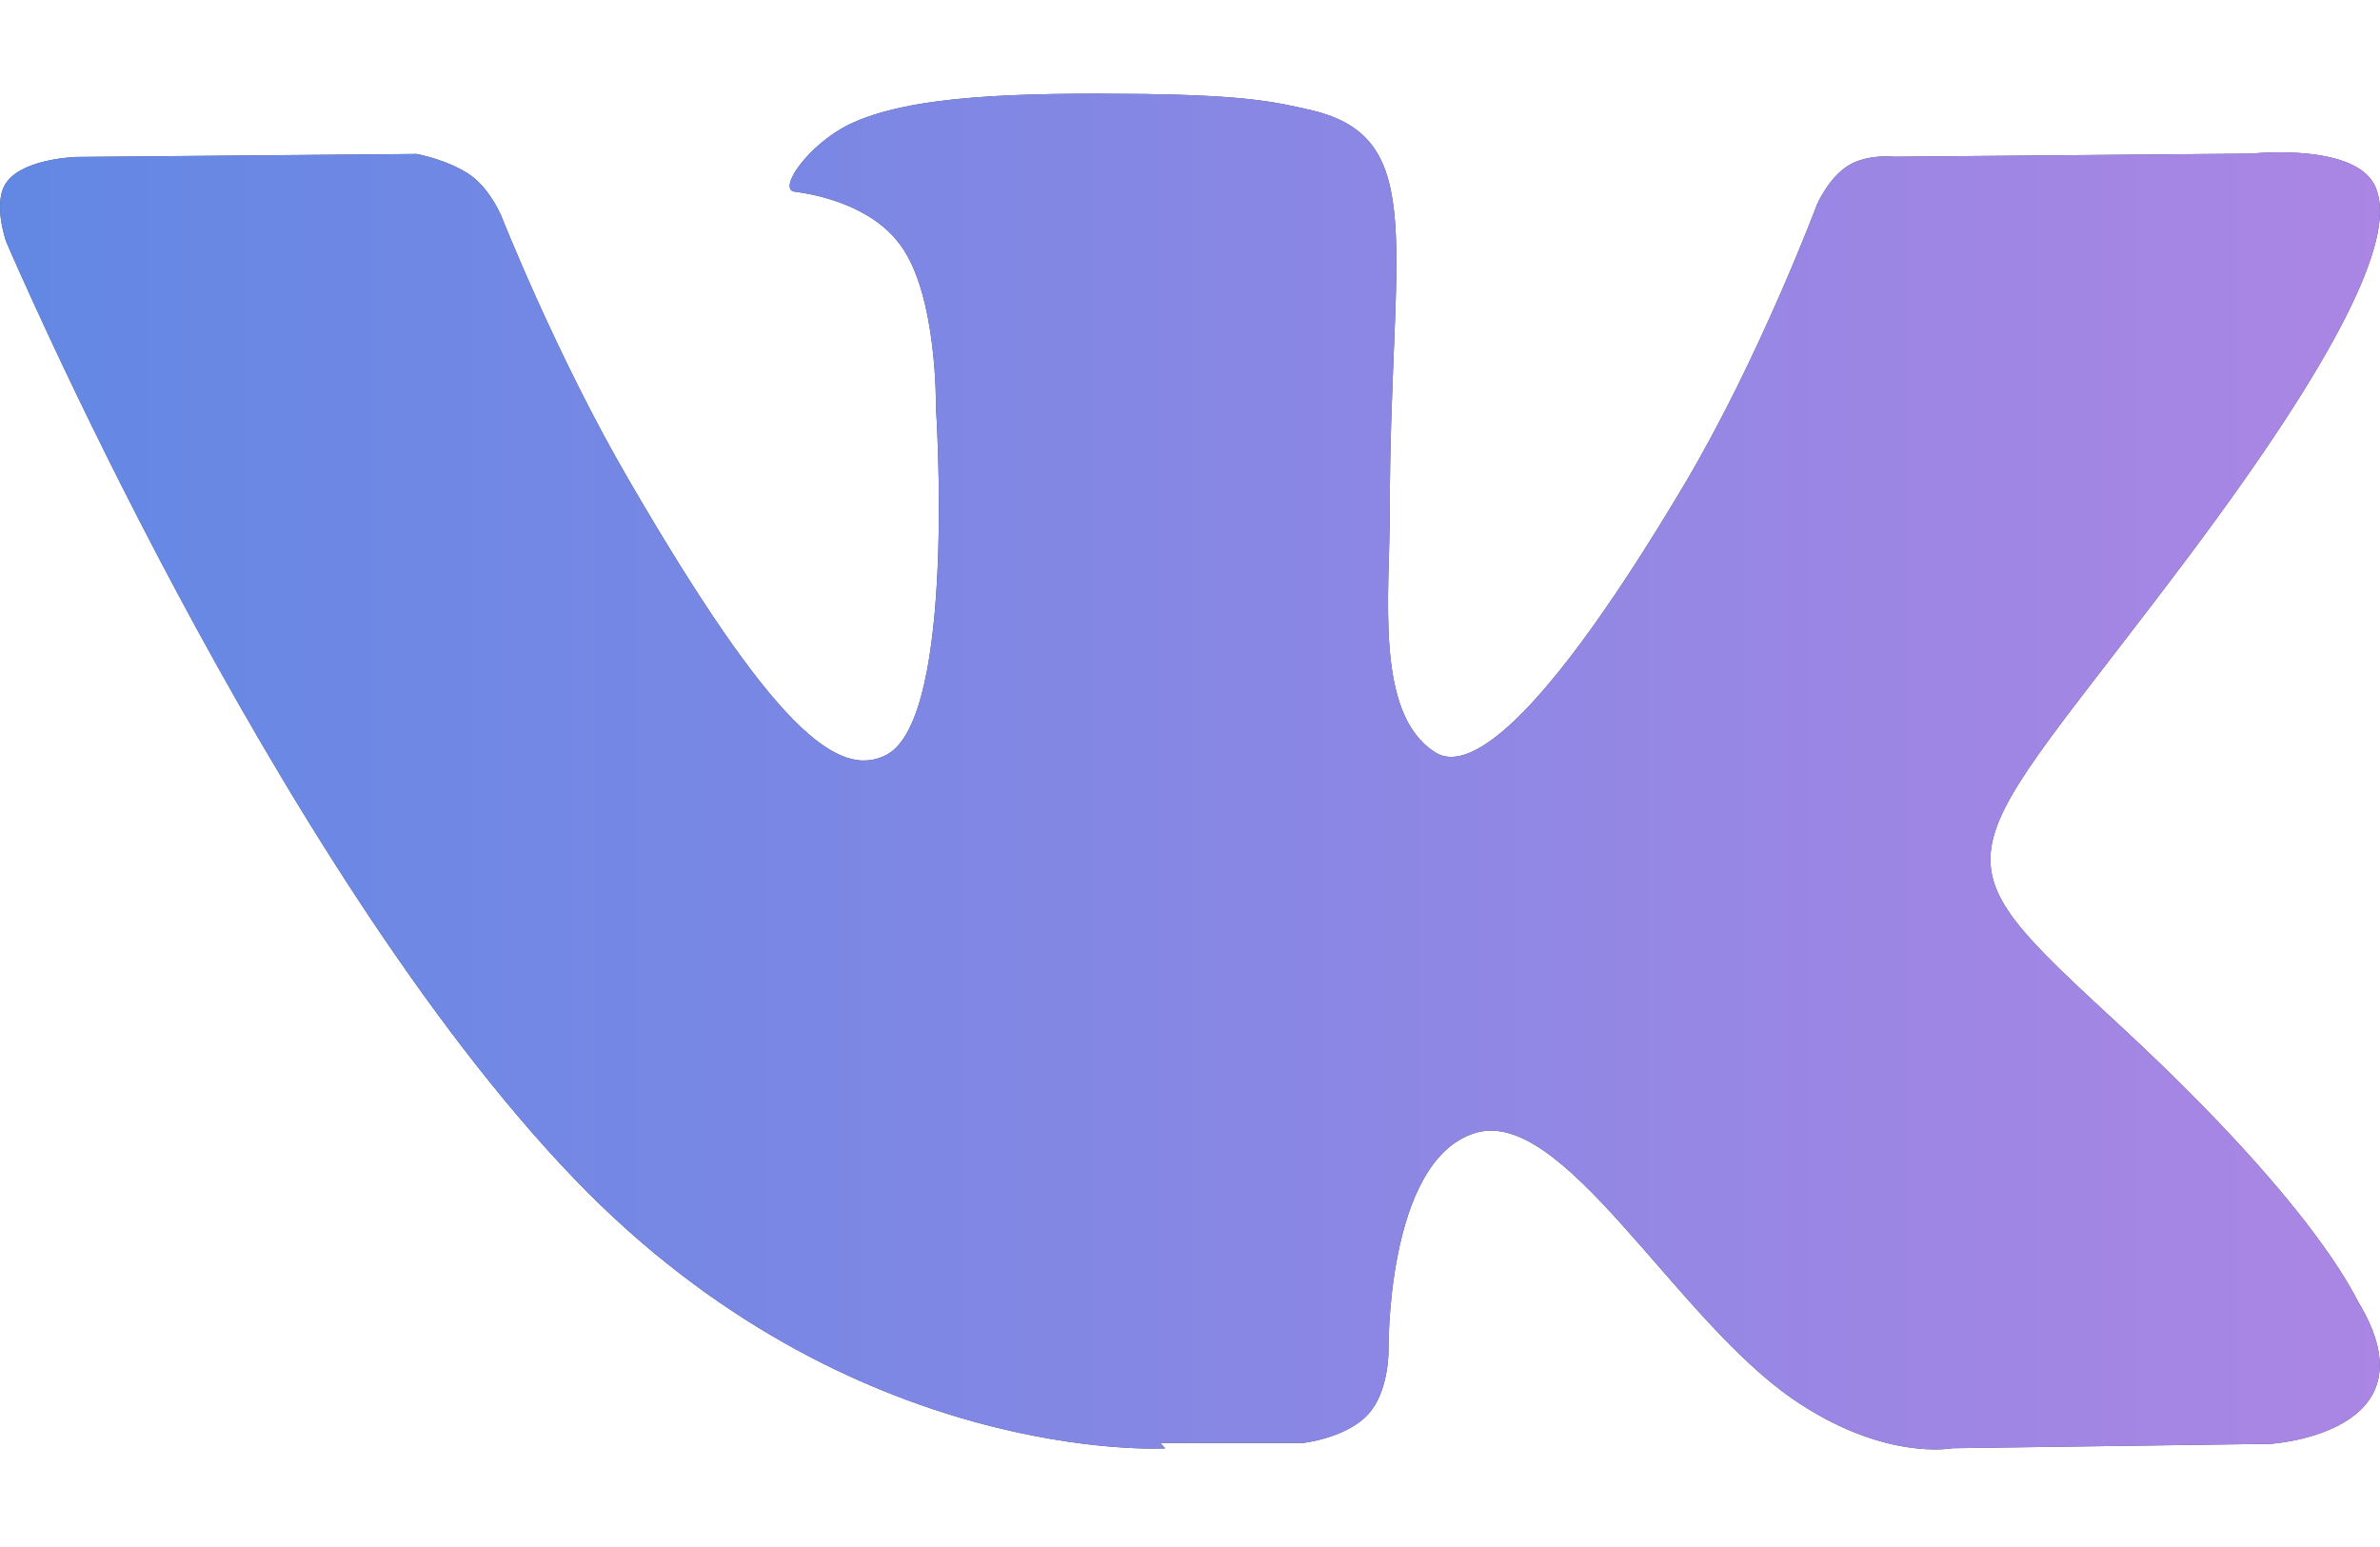
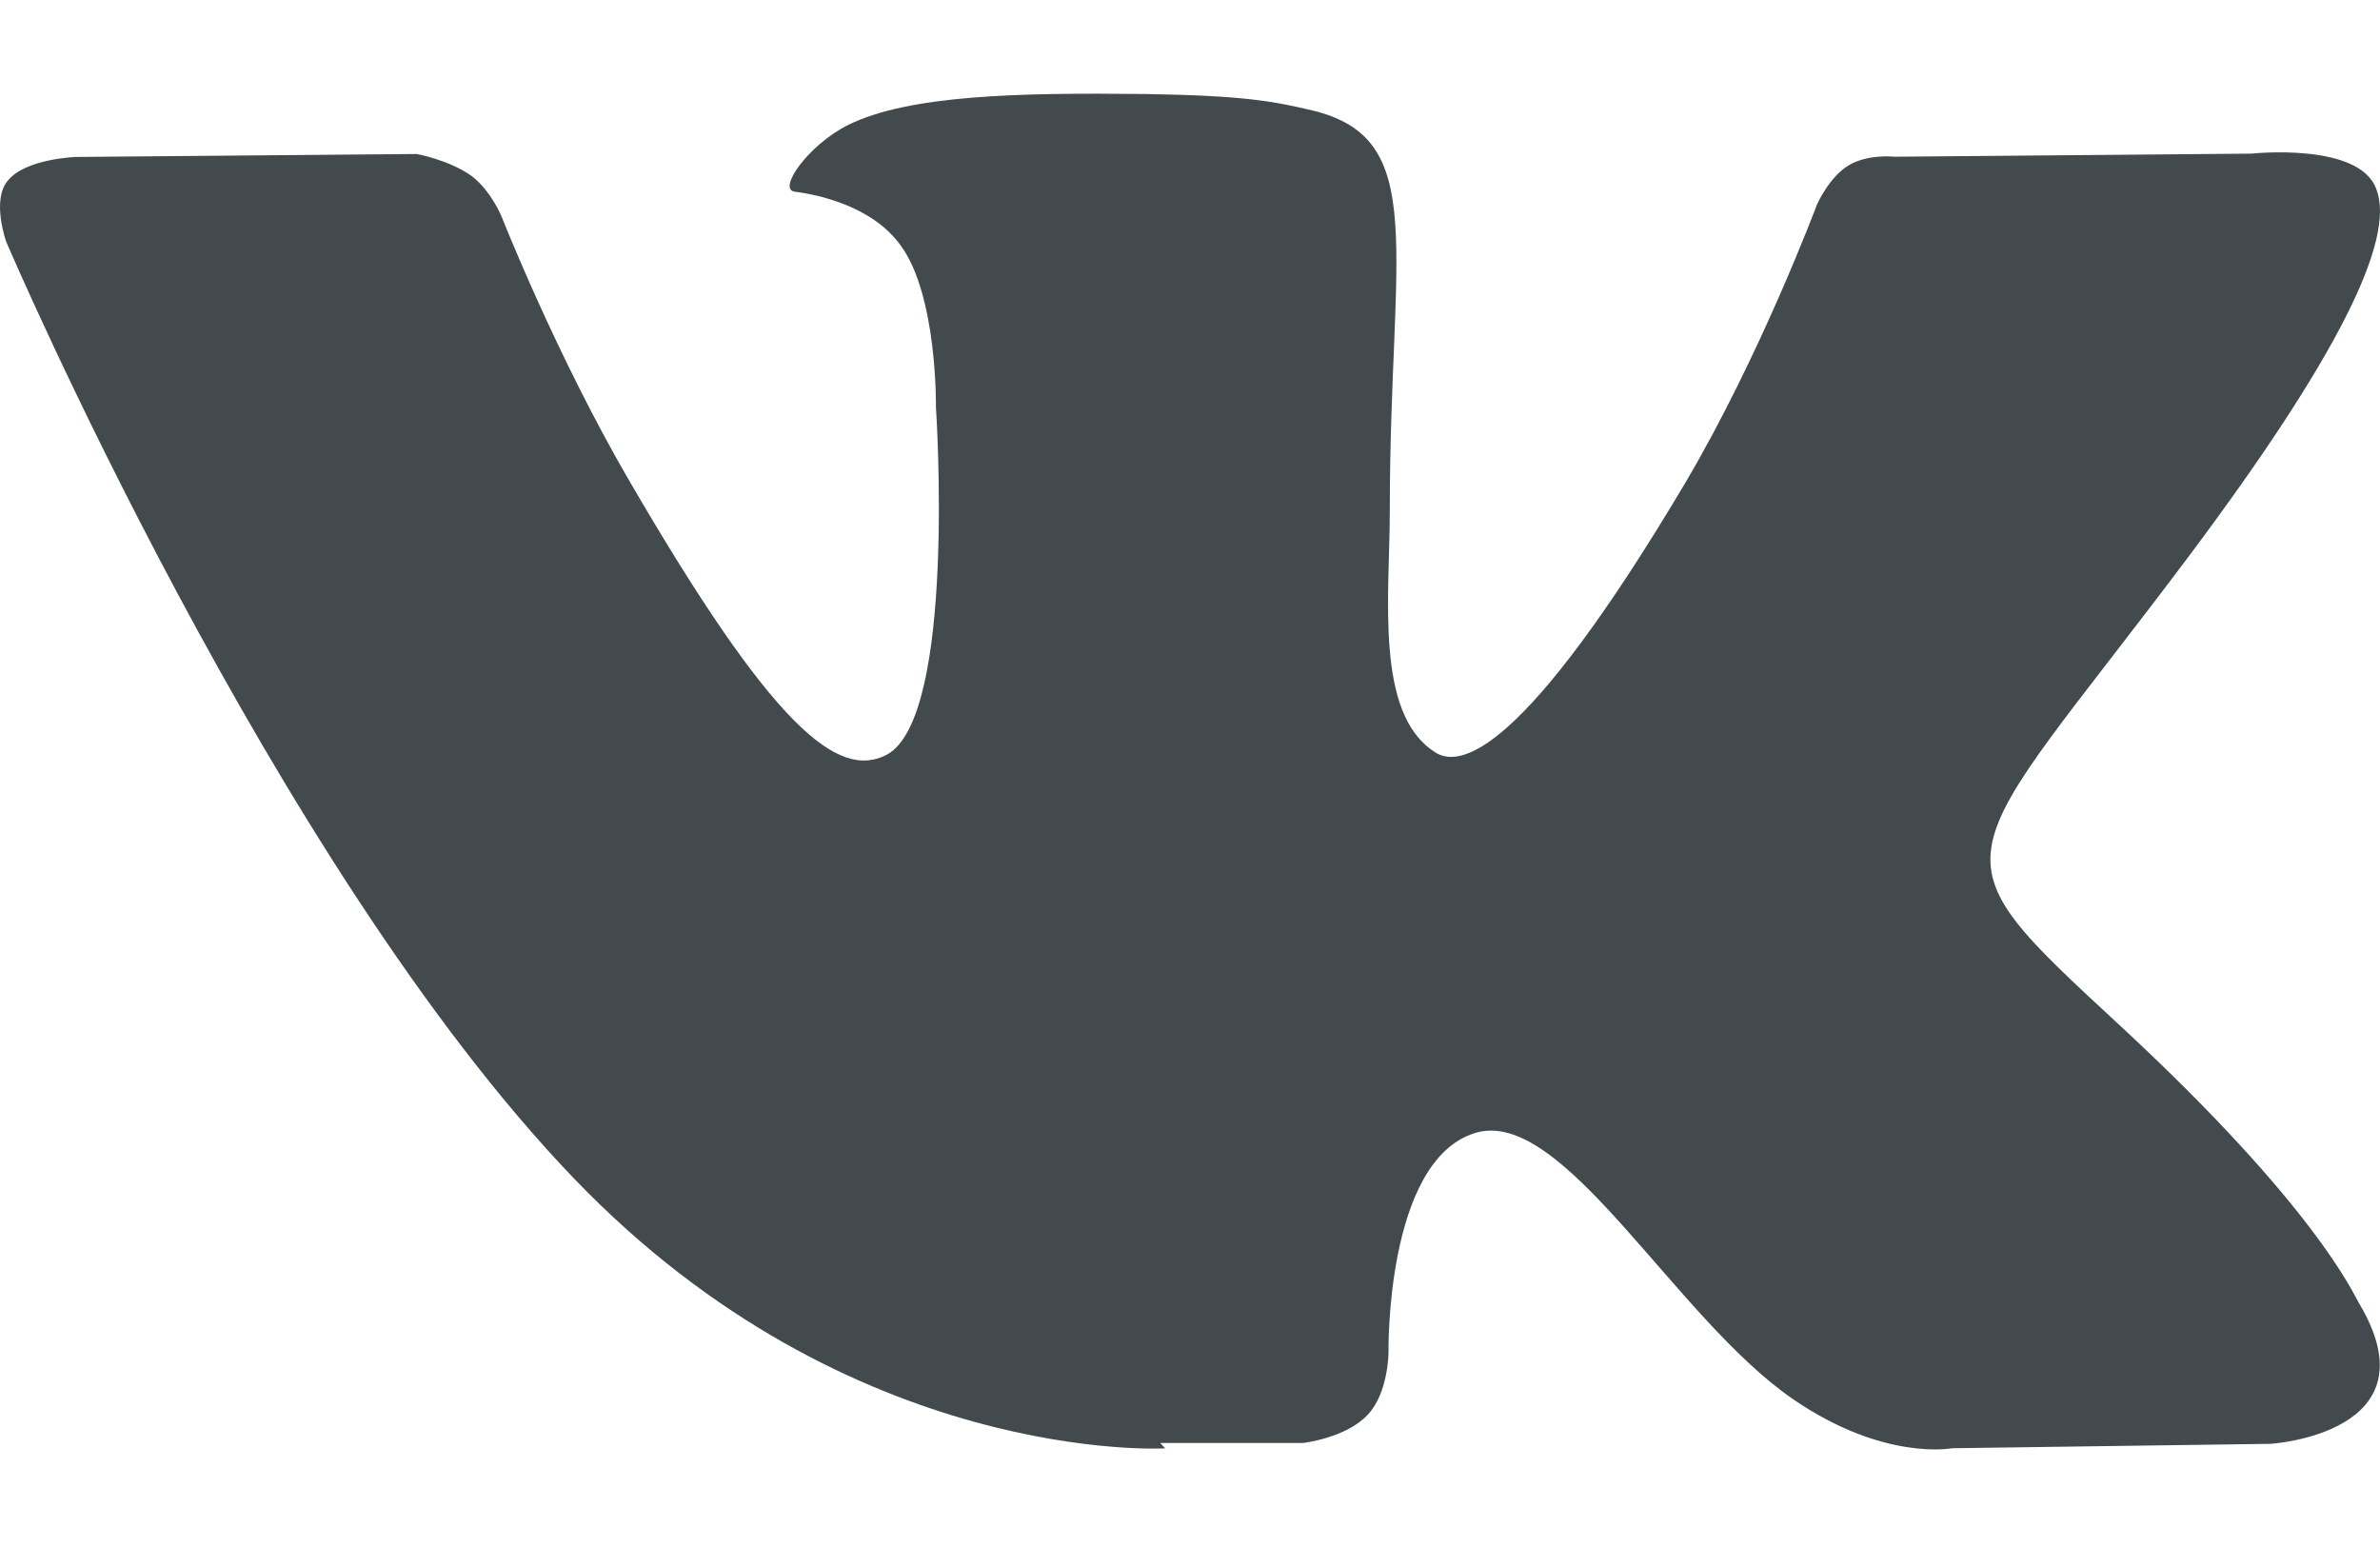
<svg xmlns="http://www.w3.org/2000/svg" width="20" height="13" viewBox="0 0 20 13" fill="none">
  <path d="M9.75 12.126H10.948C10.948 12.126 11.309 12.086 11.493 11.889C11.668 11.705 11.668 11.364 11.668 11.364C11.668 11.364 11.642 9.758 12.392 9.522C13.131 9.288 14.069 11.072 15.068 11.758C15.831 12.282 16.405 12.17 16.405 12.17L19.081 12.133C19.081 12.133 20.483 12.046 19.82 10.945C19.769 10.857 19.444 10.132 17.844 8.645C16.168 7.094 16.393 7.344 18.408 4.655C19.632 3.018 20.133 2.017 19.97 1.592C19.832 1.192 18.92 1.291 18.92 1.291L15.919 1.317C15.919 1.317 15.694 1.291 15.531 1.392C15.369 1.491 15.269 1.718 15.269 1.718C15.269 1.718 14.793 2.992 14.156 4.068C12.803 6.342 12.266 6.467 12.053 6.317C11.55 5.991 11.679 5 11.679 4.29C11.679 2.09 12.016 1.165 11.028 0.928C10.704 0.852 10.461 0.803 9.624 0.79C8.549 0.778 7.643 0.798 7.129 1.049C6.791 1.218 6.529 1.592 6.679 1.611C6.879 1.636 7.329 1.733 7.566 2.059C7.879 2.48 7.865 3.422 7.865 3.422C7.865 3.422 8.041 6.019 7.454 6.341C7.041 6.56 6.491 6.108 5.291 4.045C4.678 2.995 4.215 1.82 4.215 1.82C4.215 1.82 4.128 1.606 3.966 1.481C3.777 1.344 3.502 1.294 3.502 1.294L0.639 1.319C0.639 1.319 0.214 1.332 0.065 1.519C-0.073 1.681 0.052 2.031 0.052 2.031C0.052 2.031 2.29 7.27 4.829 9.909C7.154 12.327 9.792 12.171 9.792 12.171L9.75 12.126Z" fill="#424A4E" />
-   <path d="M9.75 12.126H10.948C10.948 12.126 11.309 12.086 11.493 11.889C11.668 11.705 11.668 11.364 11.668 11.364C11.668 11.364 11.642 9.758 12.392 9.522C13.131 9.288 14.069 11.072 15.068 11.758C15.831 12.282 16.405 12.17 16.405 12.17L19.081 12.133C19.081 12.133 20.483 12.046 19.82 10.945C19.769 10.857 19.444 10.132 17.844 8.645C16.168 7.094 16.393 7.344 18.408 4.655C19.632 3.018 20.133 2.017 19.97 1.592C19.832 1.192 18.92 1.291 18.92 1.291L15.919 1.317C15.919 1.317 15.694 1.291 15.531 1.392C15.369 1.491 15.269 1.718 15.269 1.718C15.269 1.718 14.793 2.992 14.156 4.068C12.803 6.342 12.266 6.467 12.053 6.317C11.55 5.991 11.679 5 11.679 4.29C11.679 2.09 12.016 1.165 11.028 0.928C10.704 0.852 10.461 0.803 9.624 0.79C8.549 0.778 7.643 0.798 7.129 1.049C6.791 1.218 6.529 1.592 6.679 1.611C6.879 1.636 7.329 1.733 7.566 2.059C7.879 2.48 7.865 3.422 7.865 3.422C7.865 3.422 8.041 6.019 7.454 6.341C7.041 6.56 6.491 6.108 5.291 4.045C4.678 2.995 4.215 1.82 4.215 1.82C4.215 1.82 4.128 1.606 3.966 1.481C3.777 1.344 3.502 1.294 3.502 1.294L0.639 1.319C0.639 1.319 0.214 1.332 0.065 1.519C-0.073 1.681 0.052 2.031 0.052 2.031C0.052 2.031 2.29 7.27 4.829 9.909C7.154 12.327 9.792 12.171 9.792 12.171L9.75 12.126Z" fill="url(#paint0_linear)" />
  <defs>
    <linearGradient id="paint0_linear" x1="0" y1="6.483" x2="20" y2="6.483" gradientUnits="userSpaceOnUse">
      <stop stop-color="#6288E4" />
      <stop offset="1" stop-color="#AB86E4" />
    </linearGradient>
  </defs>
</svg>